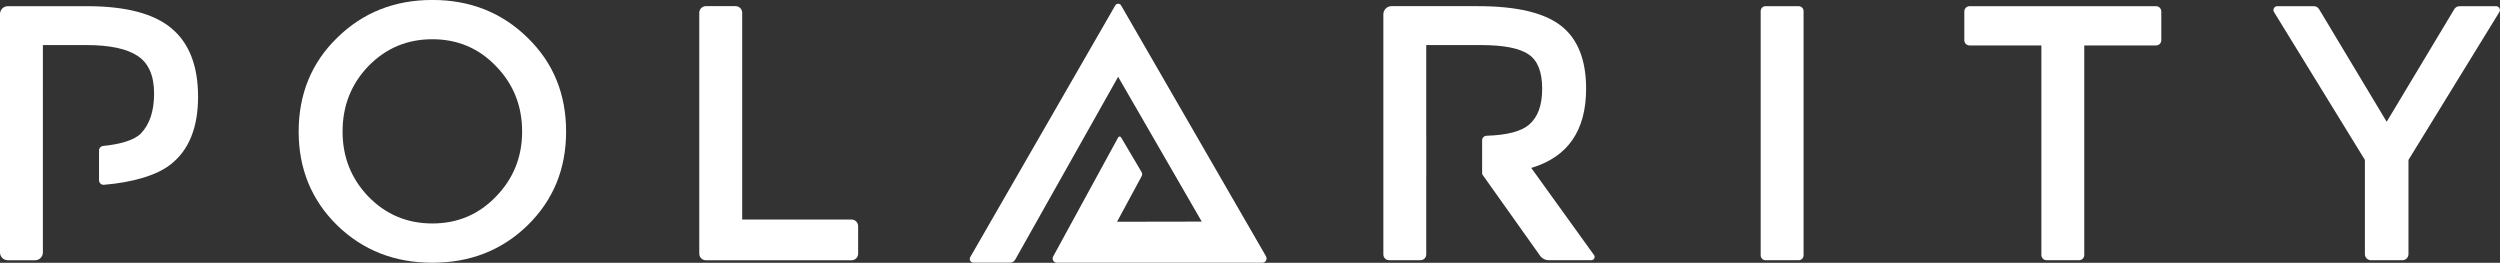
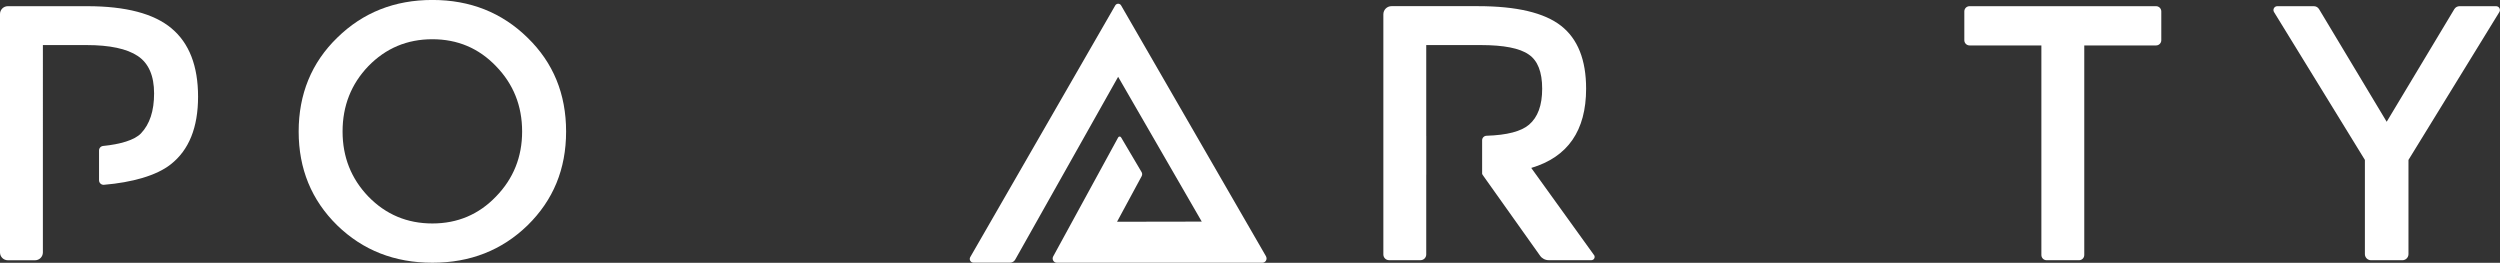
<svg xmlns="http://www.w3.org/2000/svg" id="Layer_2" data-name="Layer 2" viewBox="0 0 686.14 72.12">
  <rect x="0" y="0" width="686.14" height="72.12" fill="#333333" stroke="none" />
  <defs>
    <style>
      .cls-1 {
        fill: #fff;
      }
    </style>
  </defs>
  <g id="Layer_1-2" data-name="Layer 1">
    <path id="path3804" class="cls-1" d="m136.12,18.15c-4.72-4.92-10.54-7.38-17.46-7.38s-12.77,2.46-17.56,7.38c-4.72,4.92-7.08,10.91-7.08,17.95,0,6.98,2.36,12.93,7.08,17.85,4.79,4.92,10.64,7.38,17.56,7.38s12.73-2.46,17.46-7.38c4.79-4.92,7.18-10.87,7.18-17.85,0-7.05-2.39-13.03-7.18-17.95h0Zm8.68,43.69c-7.05,6.85-15.76,10.27-26.13,10.27s-19.09-3.42-26.13-10.27c-7.05-6.92-10.57-15.49-10.57-25.74s3.52-18.89,10.57-25.74c7.05-6.92,15.76-10.37,26.13-10.37s19.09,3.46,26.13,10.37c7.05,6.85,10.57,15.43,10.57,25.74s-3.52,18.82-10.57,25.74Z" />
-     <path id="path3806" class="cls-1" d="m191.92,69.61V3.5c0-1,.81-1.81,1.81-1.81h8.16c1,0,1.81.81,1.81,1.81v56.75h30.01c1,0,1.81.81,1.81,1.81v7.56c0,1-.81,1.81-1.81,1.81h-39.98c-1,0-1.81-.81-1.81-1.81Z" />
-     <path id="path3810" class="cls-1" d="m484.56,1.7h9.11c.73,0,1.33.6,1.33,1.33v67.06c0,.73-.6,1.33-1.33,1.33h-9.11c-.73,0-1.33-.6-1.33-1.33V3.03c0-.73.6-1.33,1.33-1.33Z" />
    <path id="path3812" class="cls-1" d="m572.04,12.47v57.52c0,.79-.64,1.43-1.43,1.43h-8.91c-.79,0-1.43-.64-1.43-1.43V12.47h-19.72c-.79,0-1.43-.64-1.43-1.43V3.13c0-.79.64-1.43,1.43-1.43h51.2c.79,0,1.43.64,1.43,1.43v7.91c0,.79-.64,1.43-1.43,1.43h-19.72Z" />
    <path id="path3814" class="cls-1" d="m659.36,71.42h-8.63c-.92,0-1.67-.75-1.67-1.67v-25.86l-24.94-40.58c-.43-.7.07-1.61.9-1.61h10.03c.59,0,1.13.31,1.43.81l18.56,30.91,18.56-30.91c.3-.5.85-.81,1.43-.81h10.03c.83,0,1.33.91.9,1.61l-24.94,40.58v25.86c0,.92-.75,1.67-1.67,1.67Z" />
    <path class="cls-1" d="m437.48,69.99l-17.22-23.9c10.04-2.99,15.06-10.24,15.06-21.75,0-7.91-2.29-13.67-6.88-17.26-4.59-3.59-12.2-5.39-22.84-5.39h-23.69c-1.24,0-2.24,1-2.24,2.24v65.91c0,.87.7,1.57,1.57,1.57h8.63c.87,0,1.57-.7,1.57-1.57v-21.87h.01v-10.67h-.01V12.37h14.96c6.32,0,10.71.86,13.17,2.59,2.46,1.66,3.69,4.79,3.69,9.38s-1.2,7.81-3.59,9.87c-2.16,1.86-6.06,2.87-11.68,3.05-.67.02-1.21.56-1.21,1.23v9.19l.12.29,15.79,22.22c.54.77,1.43,1.22,2.37,1.22h11.7c.74,0,1.16-.83.73-1.43Z" />
    <path class="cls-1" d="m47.08,7.78c-4.85-4.06-12.57-6.08-23.14-6.08H2.15C.96,1.7,0,2.66,0,3.85v65.43c0,1.19.96,2.15,2.15,2.15h7.47c1.19,0,2.15-.96,2.15-2.15V12.37h11.97c6.38,0,11.07,1,14.06,2.99,2.99,1.99,4.49,5.42,4.49,10.27s-1.2,8.44-3.59,10.97c-1.76,1.86-5.74,3-10.39,3.46-.64.06-1.13.59-1.13,1.23v8.19c0,.72.62,1.3,1.34,1.24,7.68-.64,14.46-2.52,18.36-5.63,4.99-3.92,7.48-10.11,7.48-18.55s-2.43-14.7-7.28-18.75Z" />
    <path class="cls-1" d="m347.5,70.41L307.71,1.52c-.34-.66-1.29-.66-1.64,0l-39.8,69.08c-.35.68.14,1.49.91,1.49h10.02c.62,0,1.18-.34,1.46-.89l28.22-50.12,22.95,39.74-23.25.04,6.76-12.51c.18-.34.18-.74,0-1.08l-5.64-9.55c-.17-.33-.64-.33-.81,0l-17.85,32.69c-.4.77.16,1.7,1.03,1.7h56.39c.87,0,1.42-.92,1.03-1.68Z" />
  </g>
</svg>